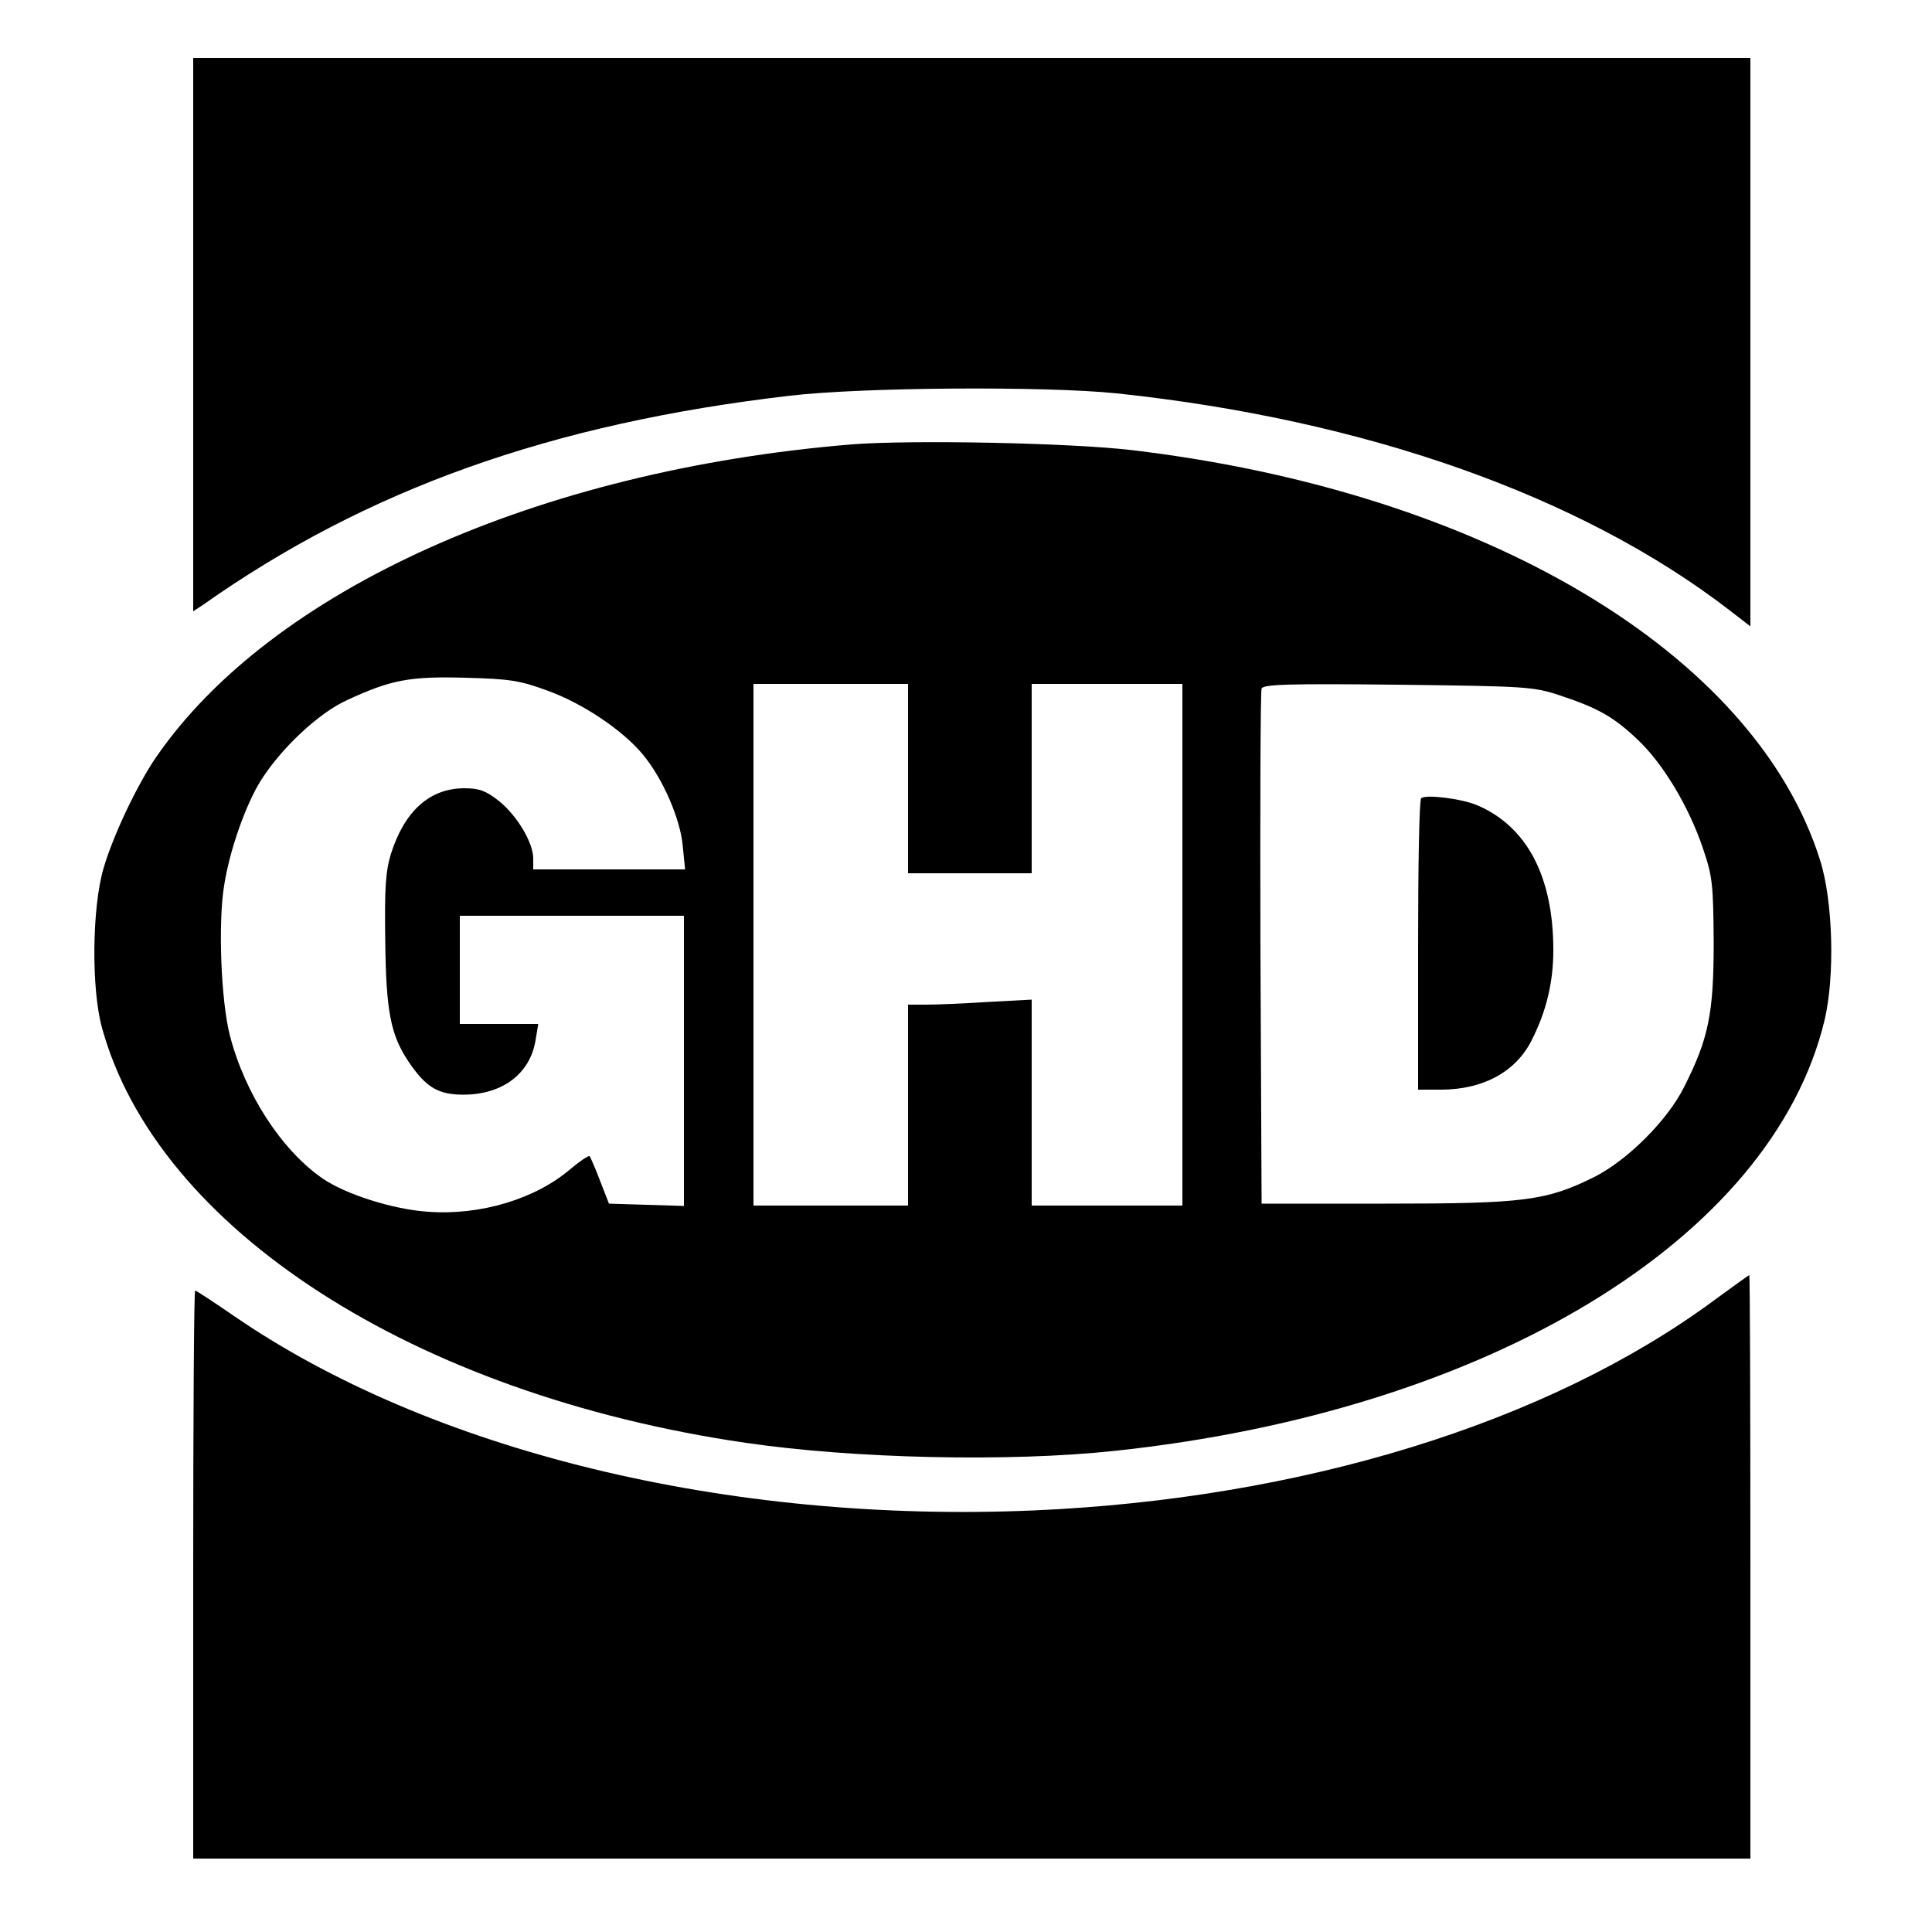
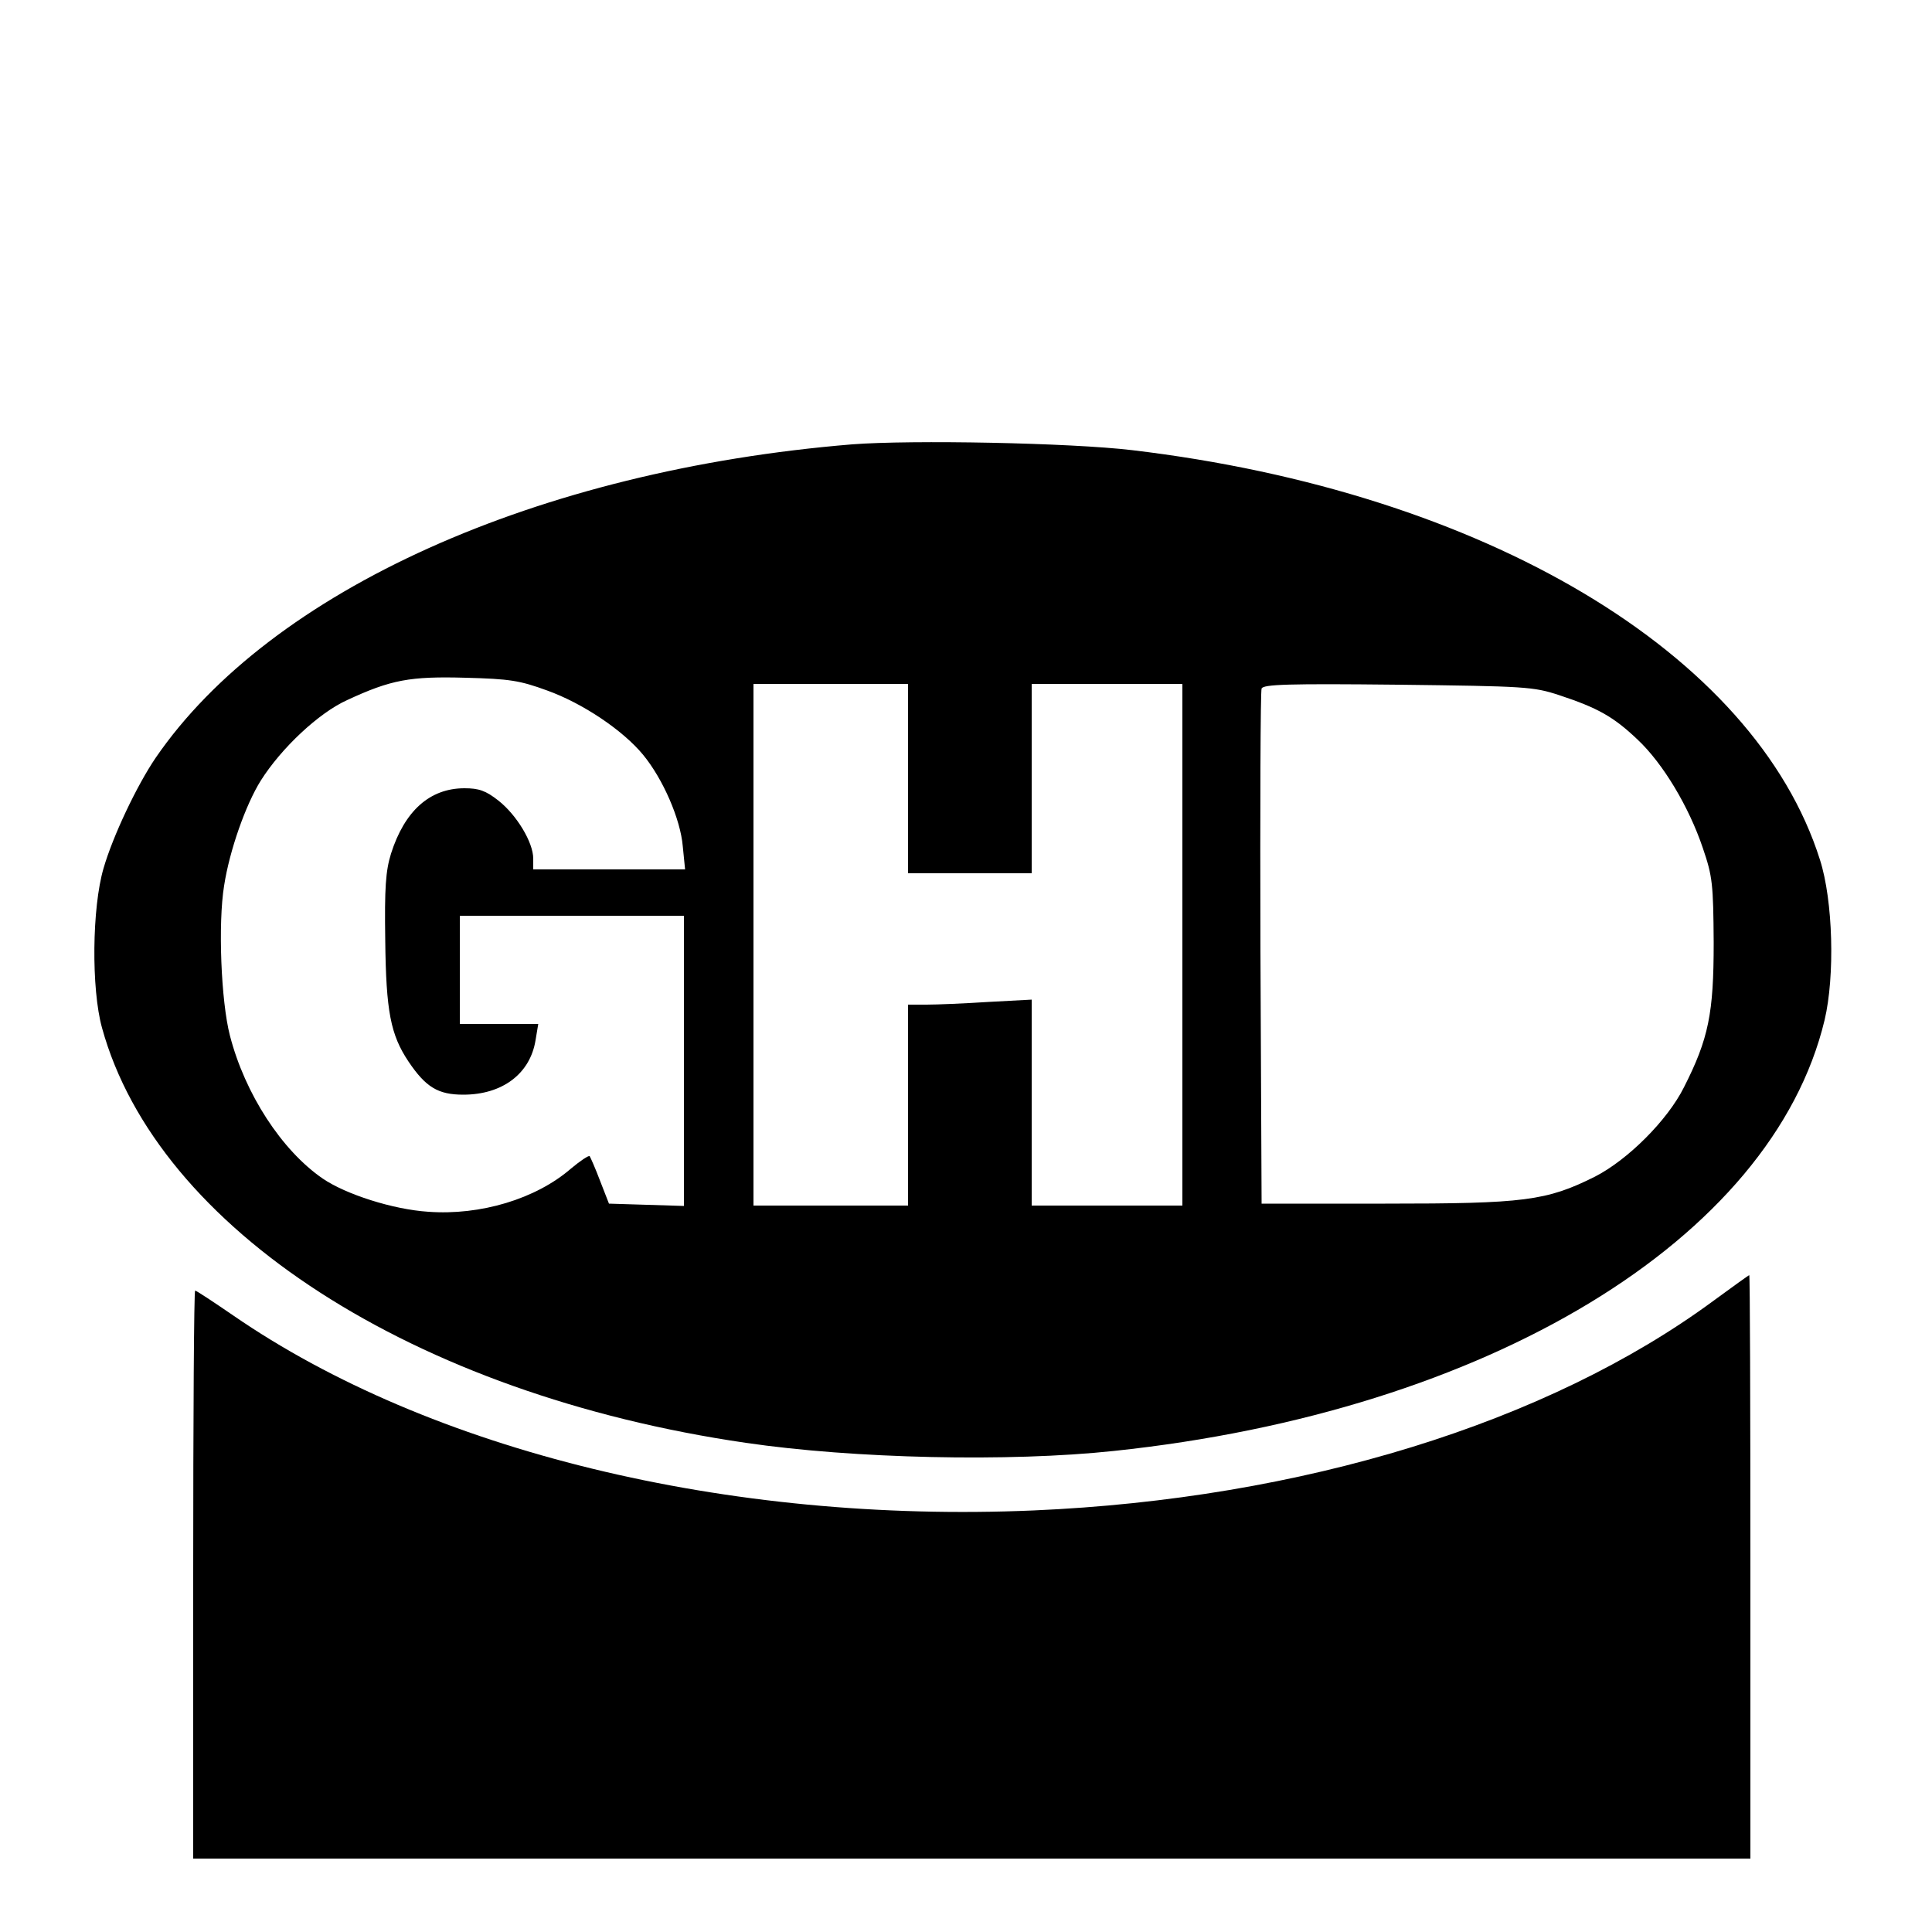
<svg xmlns="http://www.w3.org/2000/svg" version="1.0" width="500pt" height="500pt" viewBox="0 0 500 500" preserveAspectRatio="xMidYMid meet">
  <g transform="translate(0,500) scale(0.1,-0.1)" fill="#000000" stroke="none">
-     <path d="M500 4134 l0 -716 23 15 c426 301 903 471 1522 543 188 22 660 25 845 6 643 -68 1200 -265 1583 -559 l57 -44 0 735 0 736 -2015 0 -2015 0 0 -716z" />
    <path d="M2205 3850 c-814 -67 -1505 -378 -1802 -811 -49 -72 -111 -203 -135 -286 -30 -102 -32 -312 -4 -413 143 -520 807 -949 1666 -1074 279 -41 682 -50 953 -21 967 102 1703 548 1839 1115 27 114 22 309 -12 415 -169 535 -870 952 -1780 1060 -160 19 -570 27 -725 15z m-789 -637 c92 -33 196 -103 248 -166 52 -63 97 -167 103 -237 l6 -60 -197 0 -196 0 0 28 c0 42 -43 113 -90 150 -33 26 -51 32 -88 32 -90 0 -155 -59 -190 -169 -14 -45 -17 -89 -15 -224 2 -185 14 -245 60 -314 45 -67 77 -86 142 -86 101 0 173 54 187 141 l7 42 -102 0 -101 0 0 140 0 140 290 0 290 0 0 -375 0 -376 -97 3 -97 3 -23 59 c-12 32 -25 61 -27 64 -3 2 -24 -12 -48 -32 -91 -79 -235 -122 -370 -112 -91 6 -213 45 -273 86 -106 73 -201 219 -240 370 -23 89 -31 290 -15 388 14 91 56 210 95 272 53 84 150 175 223 208 114 53 163 62 307 58 114 -3 140 -7 211 -33z m934 -228 l0 -245 160 0 160 0 0 245 0 245 195 0 195 0 0 -675 0 -675 -195 0 -195 0 0 267 0 266 -112 -6 c-62 -4 -134 -7 -160 -7 l-48 0 0 -260 0 -260 -200 0 -200 0 0 675 0 675 200 0 200 0 0 -245z m1685 216 c100 -33 141 -56 203 -115 66 -62 133 -174 169 -281 25 -73 27 -93 28 -245 0 -182 -13 -248 -77 -374 -43 -86 -146 -188 -230 -231 -126 -63 -183 -70 -543 -70 l-320 0 -3 660 c-1 363 0 666 3 673 4 11 70 13 352 10 331 -4 351 -5 418 -27z" />
-     <path d="M3678 2934 c-5 -4 -8 -175 -8 -381 l0 -373 59 0 c109 0 194 46 235 128 38 75 56 150 56 233 0 190 -68 320 -197 375 -39 17 -135 29 -145 18z" />
-     <path d="M4435 1634 c-430 -317 -1067 -513 -1760 -543 -793 -34 -1563 154 -2072 505 -51 35 -95 64 -98 64 -3 0 -5 -331 -5 -735 l0 -735 2015 0 2015 0 0 755 c0 415 -1 755 -3 755 -1 0 -43 -30 -92 -66z" />
+     <path d="M4435 1634 c-430 -317 -1067 -513 -1760 -543 -793 -34 -1563 154 -2072 505 -51 35 -95 64 -98 64 -3 0 -5 -331 -5 -735 l0 -735 2015 0 2015 0 0 755 c0 415 -1 755 -3 755 -1 0 -43 -30 -92 -66" />
  </g>
</svg>